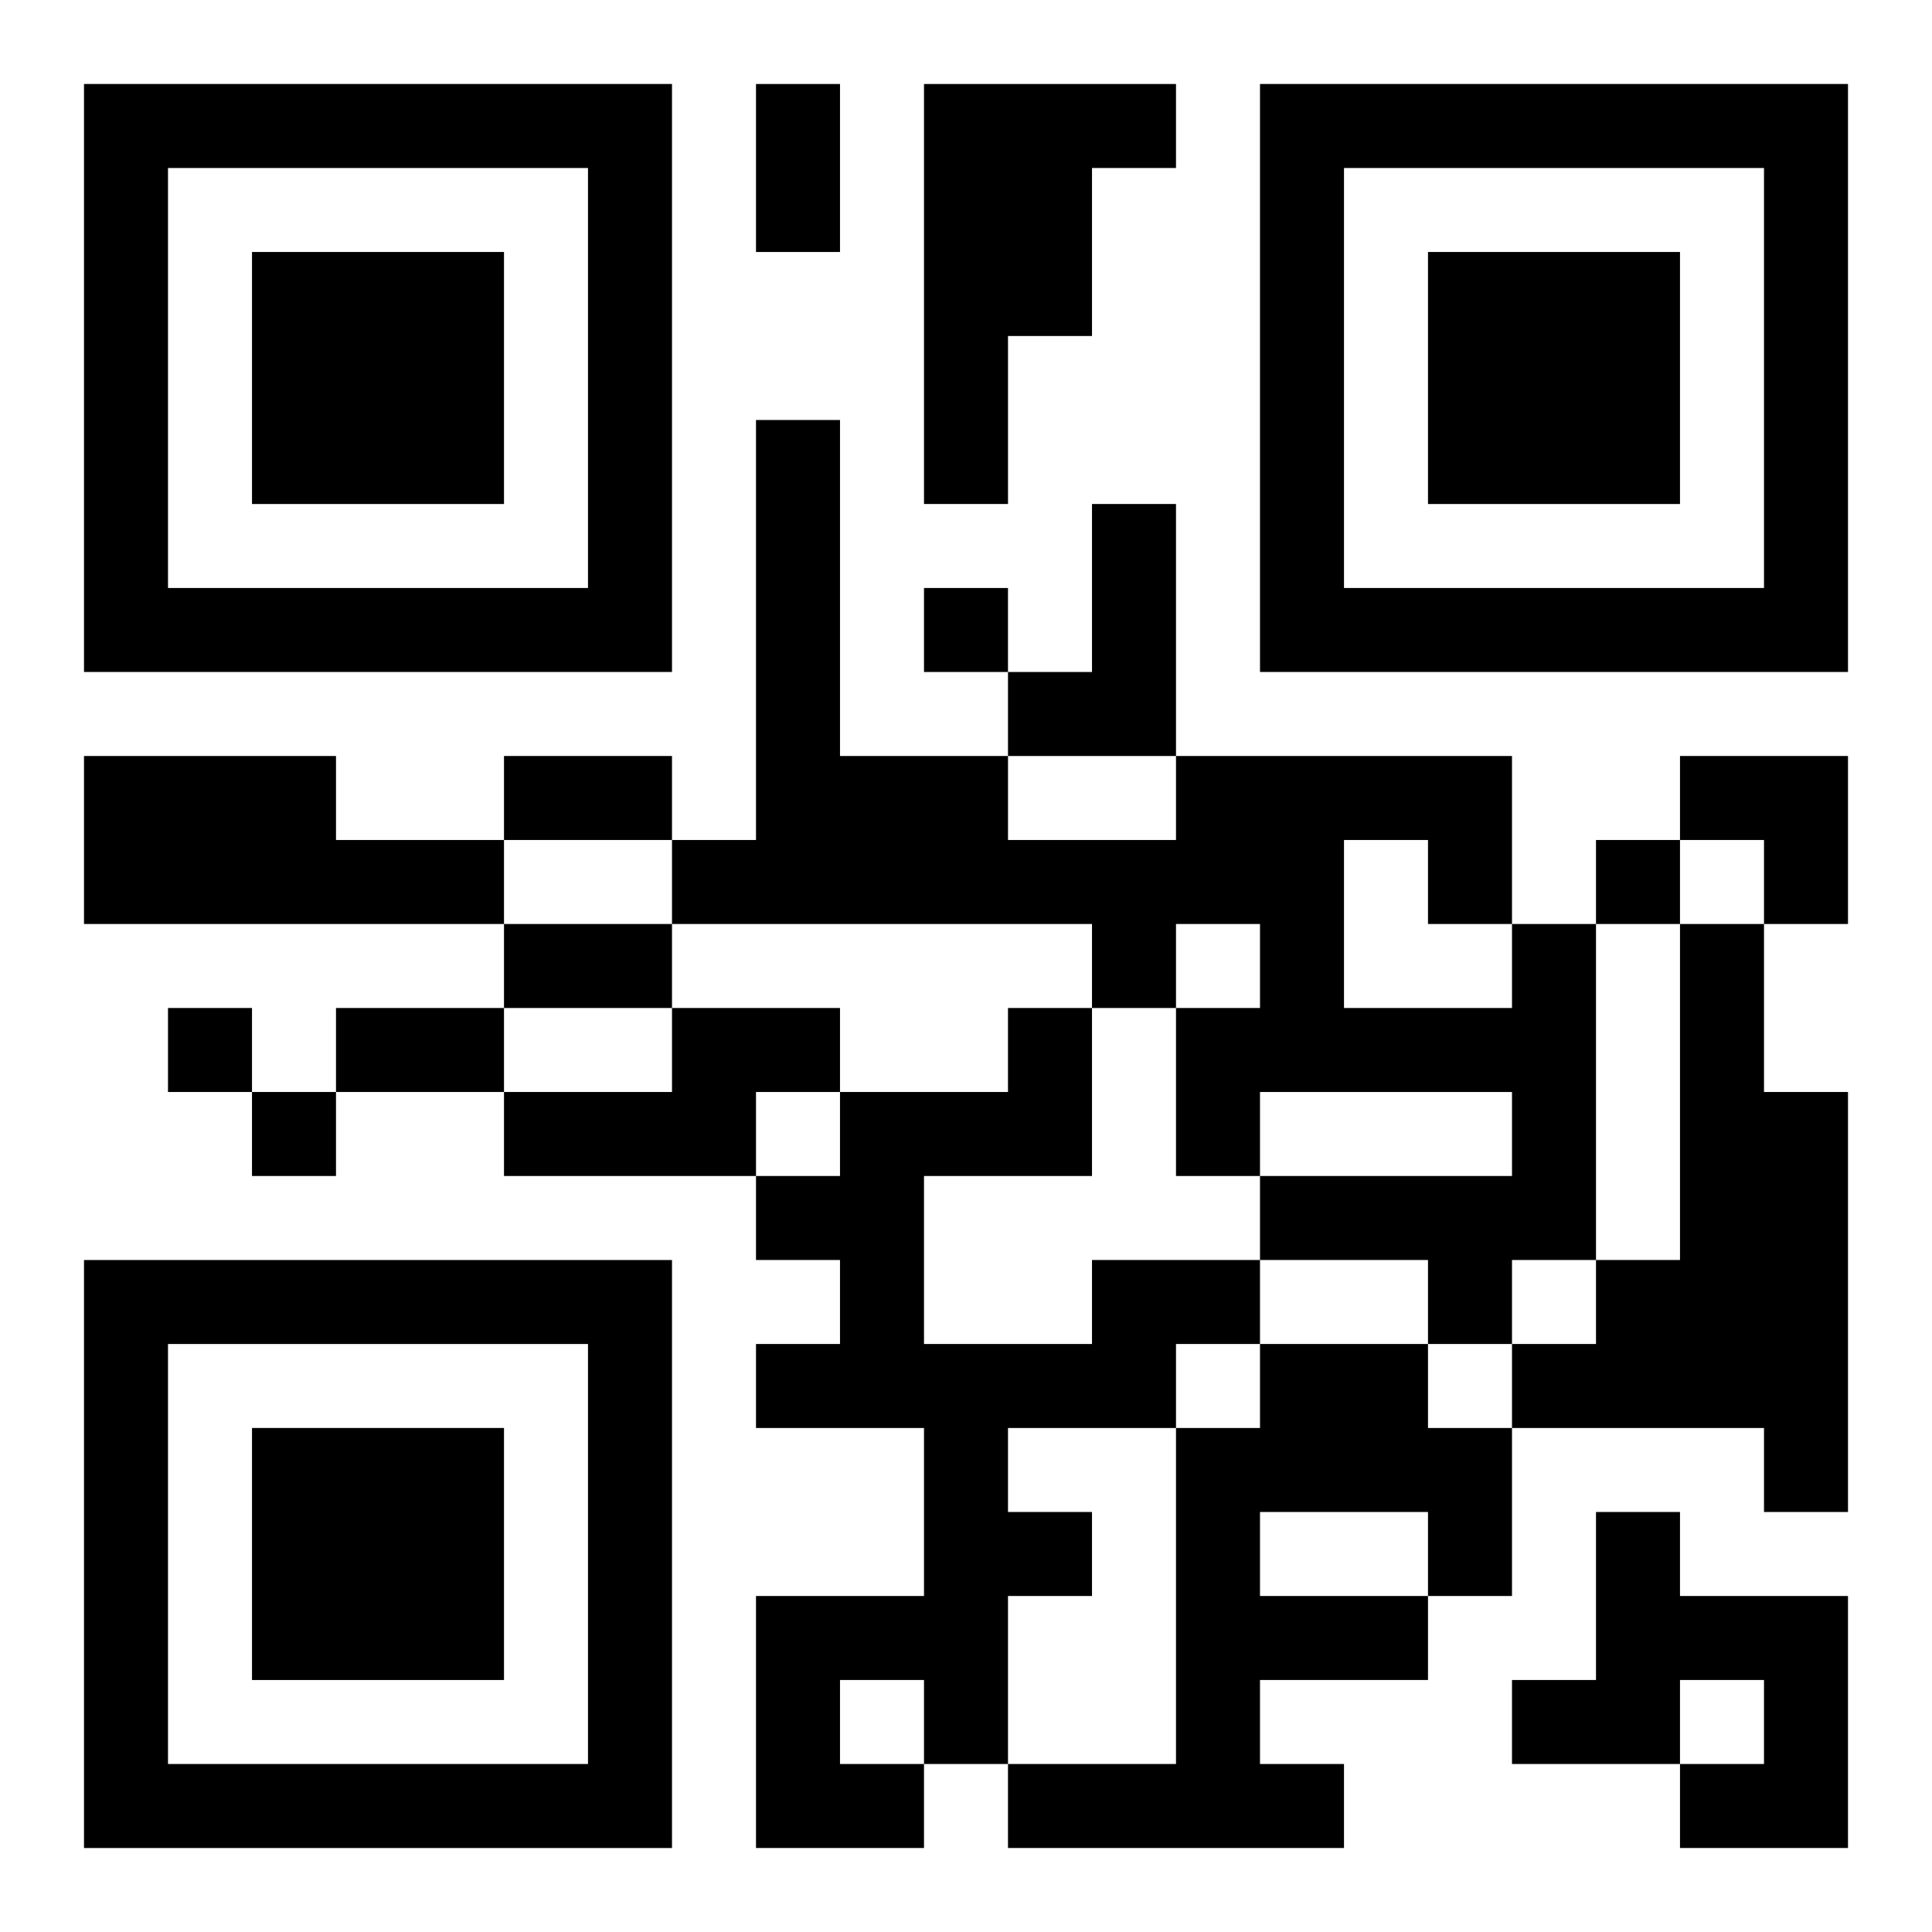
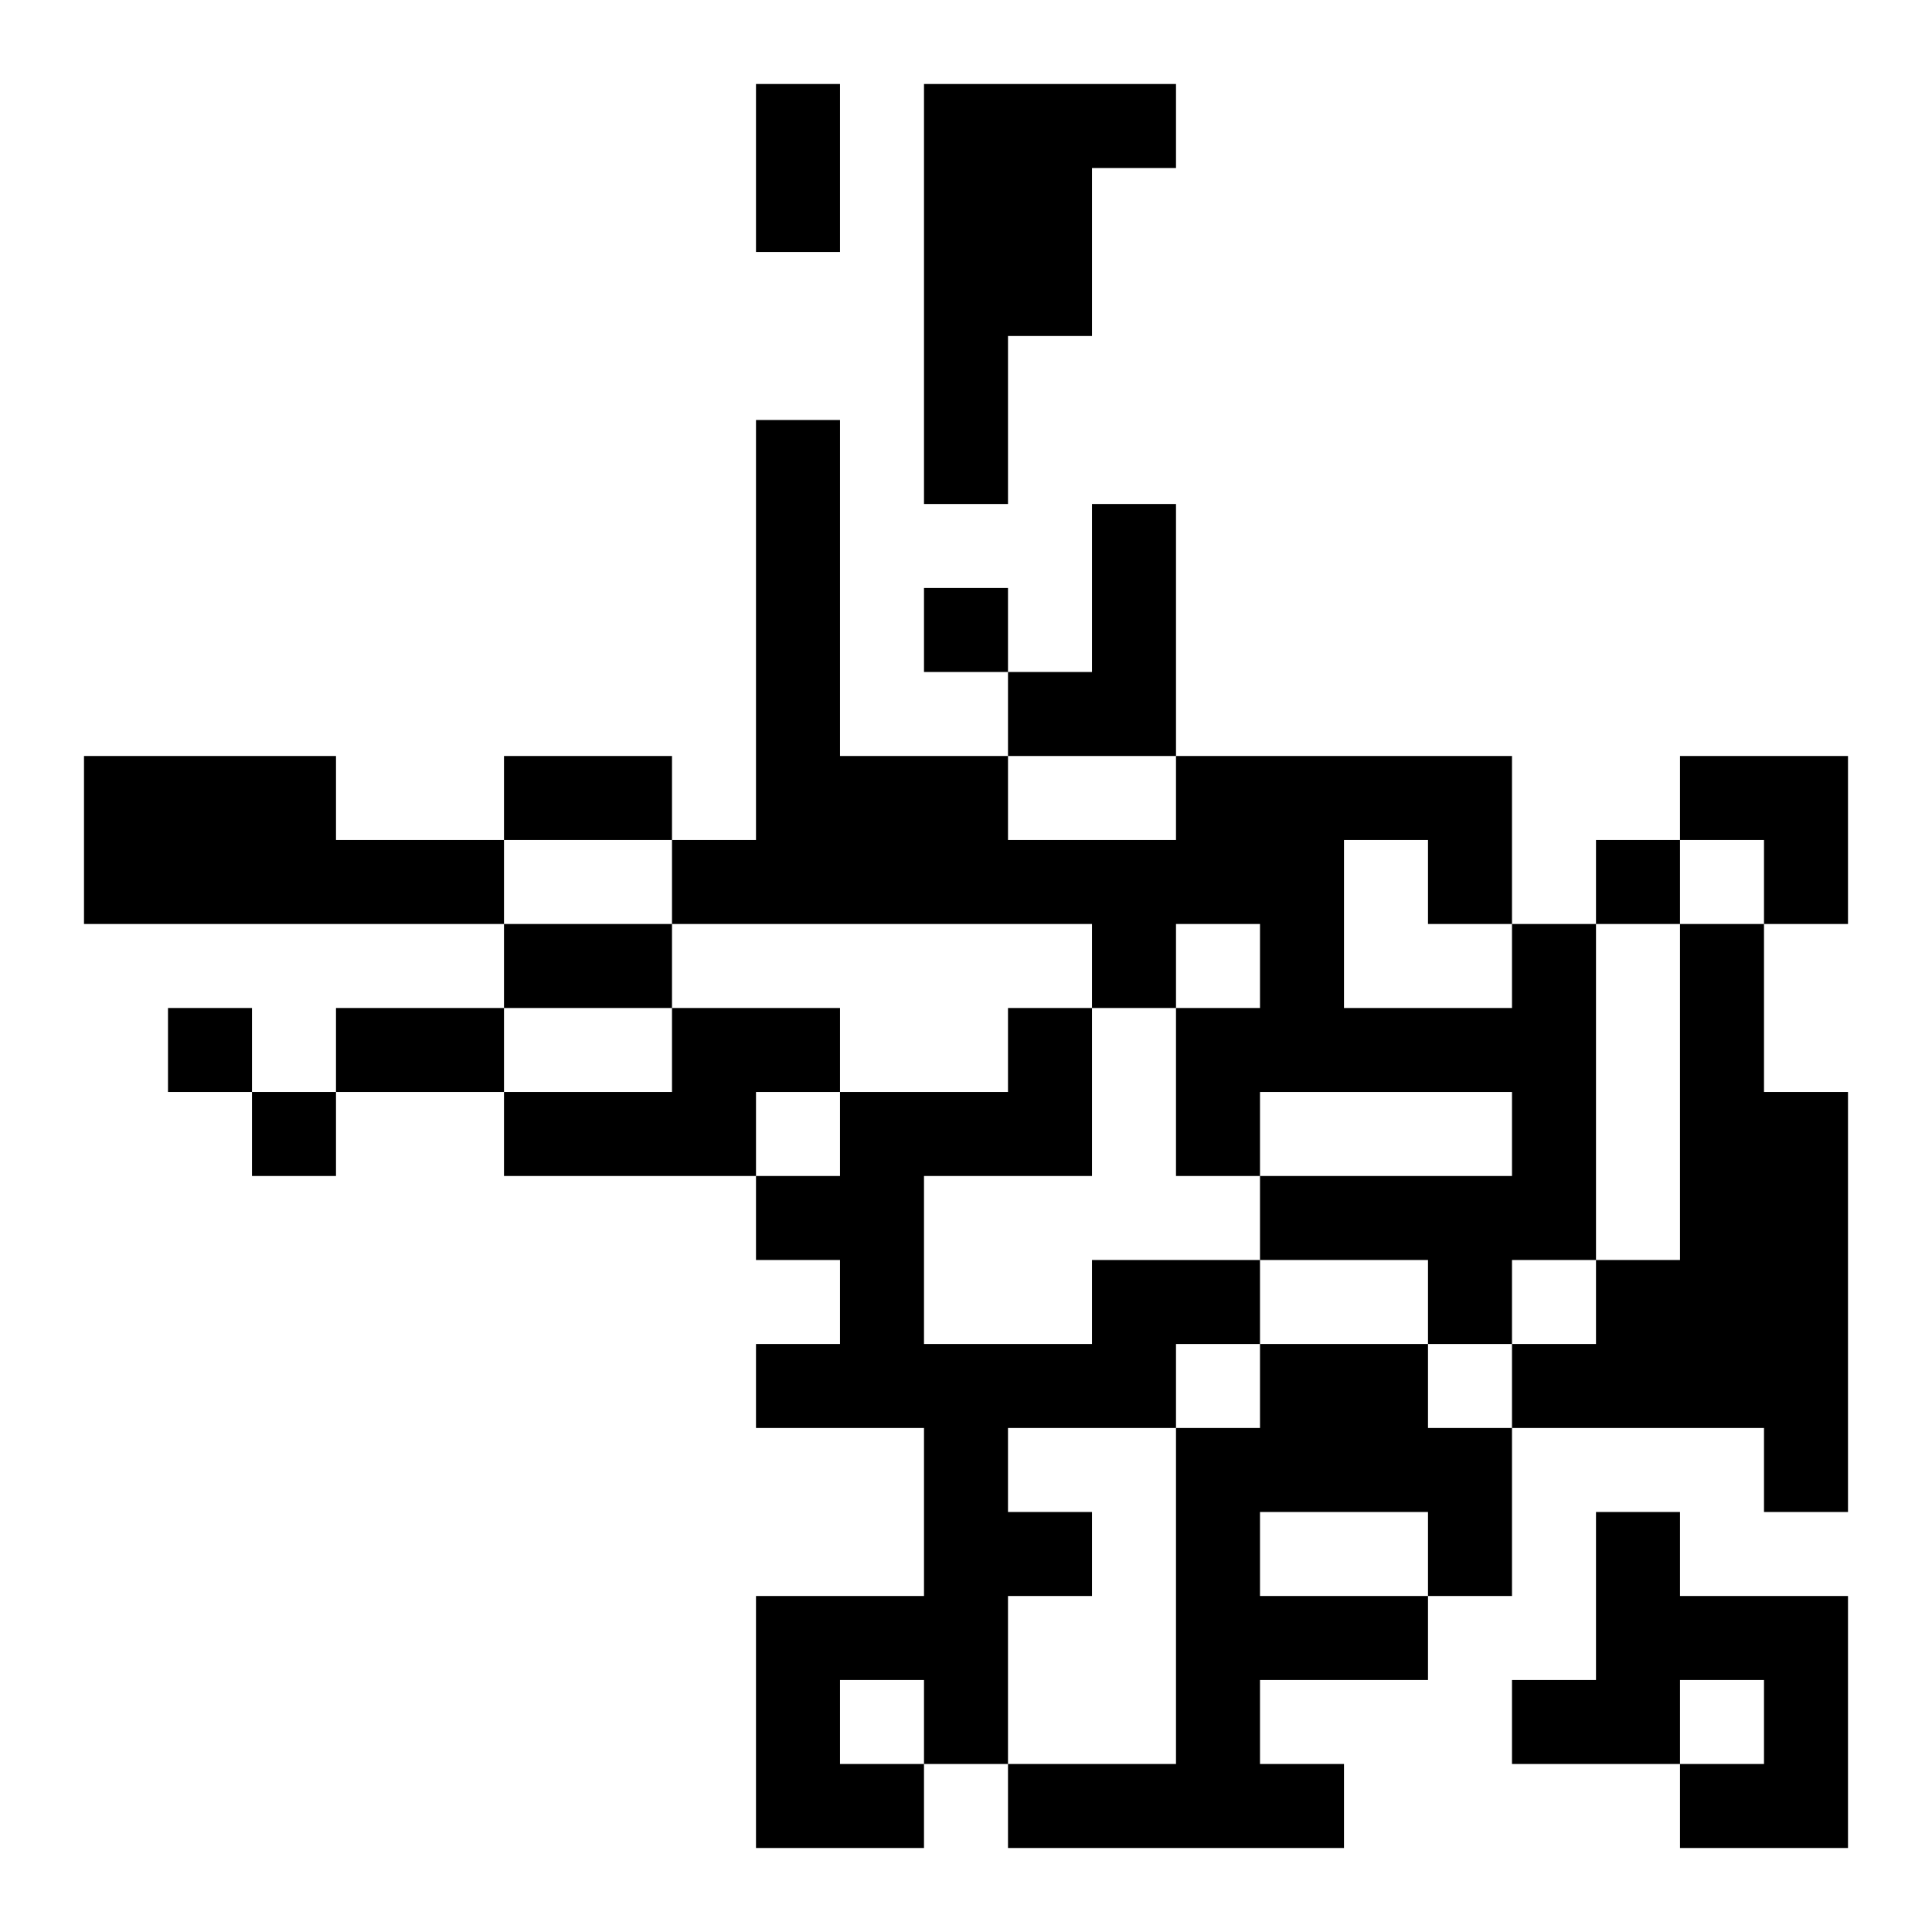
<svg xmlns="http://www.w3.org/2000/svg" xmlns:xlink="http://www.w3.org/1999/xlink" width="250" height="250" baseProfile="full" version="1.1" viewBox="-1 -1 23 23">
  <symbol id="a">
-     <path d="m0 7v7h7v-7h-7zm1 1h5v5h-5v-5zm1 1v3h3v-3h-3z" />
-   </symbol>
+     </symbol>
  <use y="-7" xlink:href="#a" />
  <use y="7" xlink:href="#a" />
  <use x="14" y="-7" xlink:href="#a" />
  <path d="m10 0h3v1h-1v2h-1v2h-1v-5m2 5h1v3h-2v-1h1v-2m-12 3h3v1h2v1h-5v-2m17 2h1v4h-1v1h-1v-1h-2v-1h3v-1h-3v1h-1v-2h1v-1h-1v1h-1v-1h-5v-1h1v-5h1v4h2v1h2v-1h4v2m-2-1v2h2v-1h-1v-1h-1m4 1h1v2h1v5h-1v-1h-3v-1h1v-1h1v-4m-12 1h2v1h-1v1h-3v-1h2v-1m5 3h2v1h-1v1h-2v1h1v1h-1v2h-1v1h-2v-3h2v-2h-2v-1h1v-1h-1v-1h1v-1h2v-1h1v2h-2v2h2v-1m-3 5v1h1v-1h-1m5-4h2v1h1v2h-1v1h-2v1h1v1h-4v-1h2v-4h1v-1m0 2v1h2v-1h-2m4 0h1v1h2v3h-2v-1h1v-1h-1v1h-2v-1h1v-2m-8-11v1h1v-1h-1m8 3v1h1v-1h-1m-17 2v1h1v-1h-1m1 1v1h1v-1h-1m6-12h1v2h-1v-2m-3 8h2v1h-2v-1m0 2h2v1h-2v-1m-2 1h2v1h-2v-1m16-3h2v2h-1v-1h-1z" />
</svg>